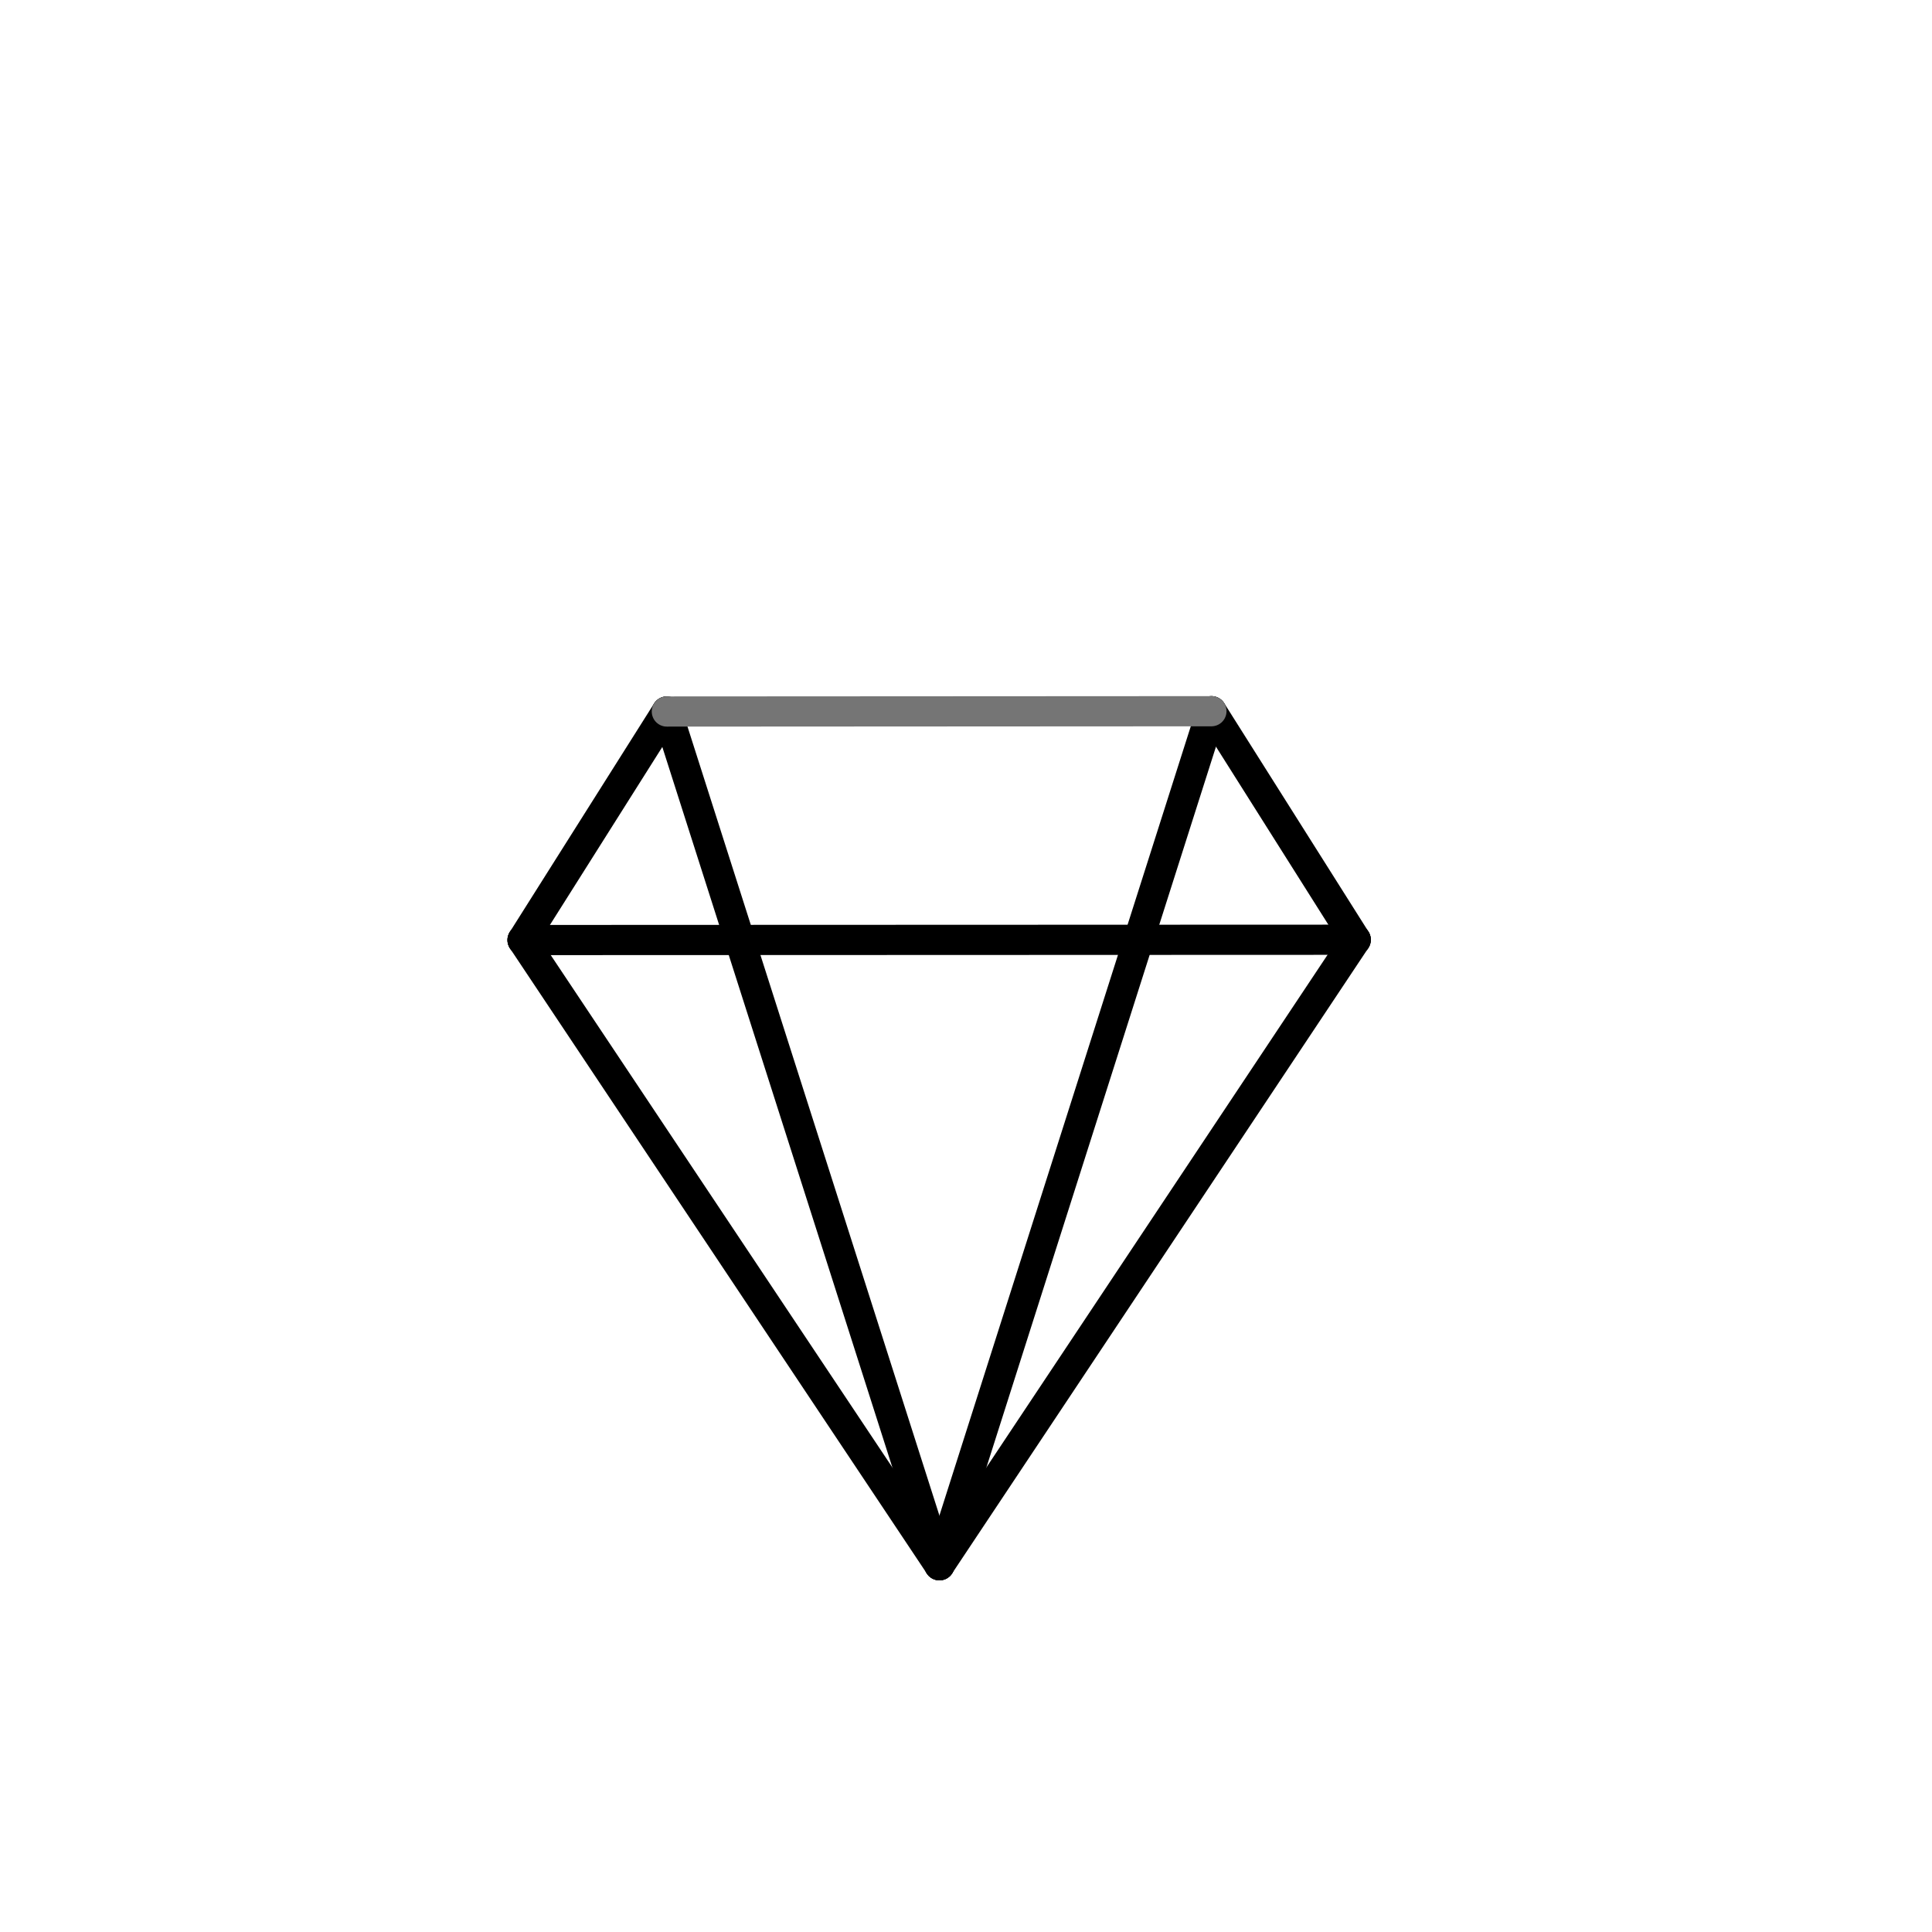
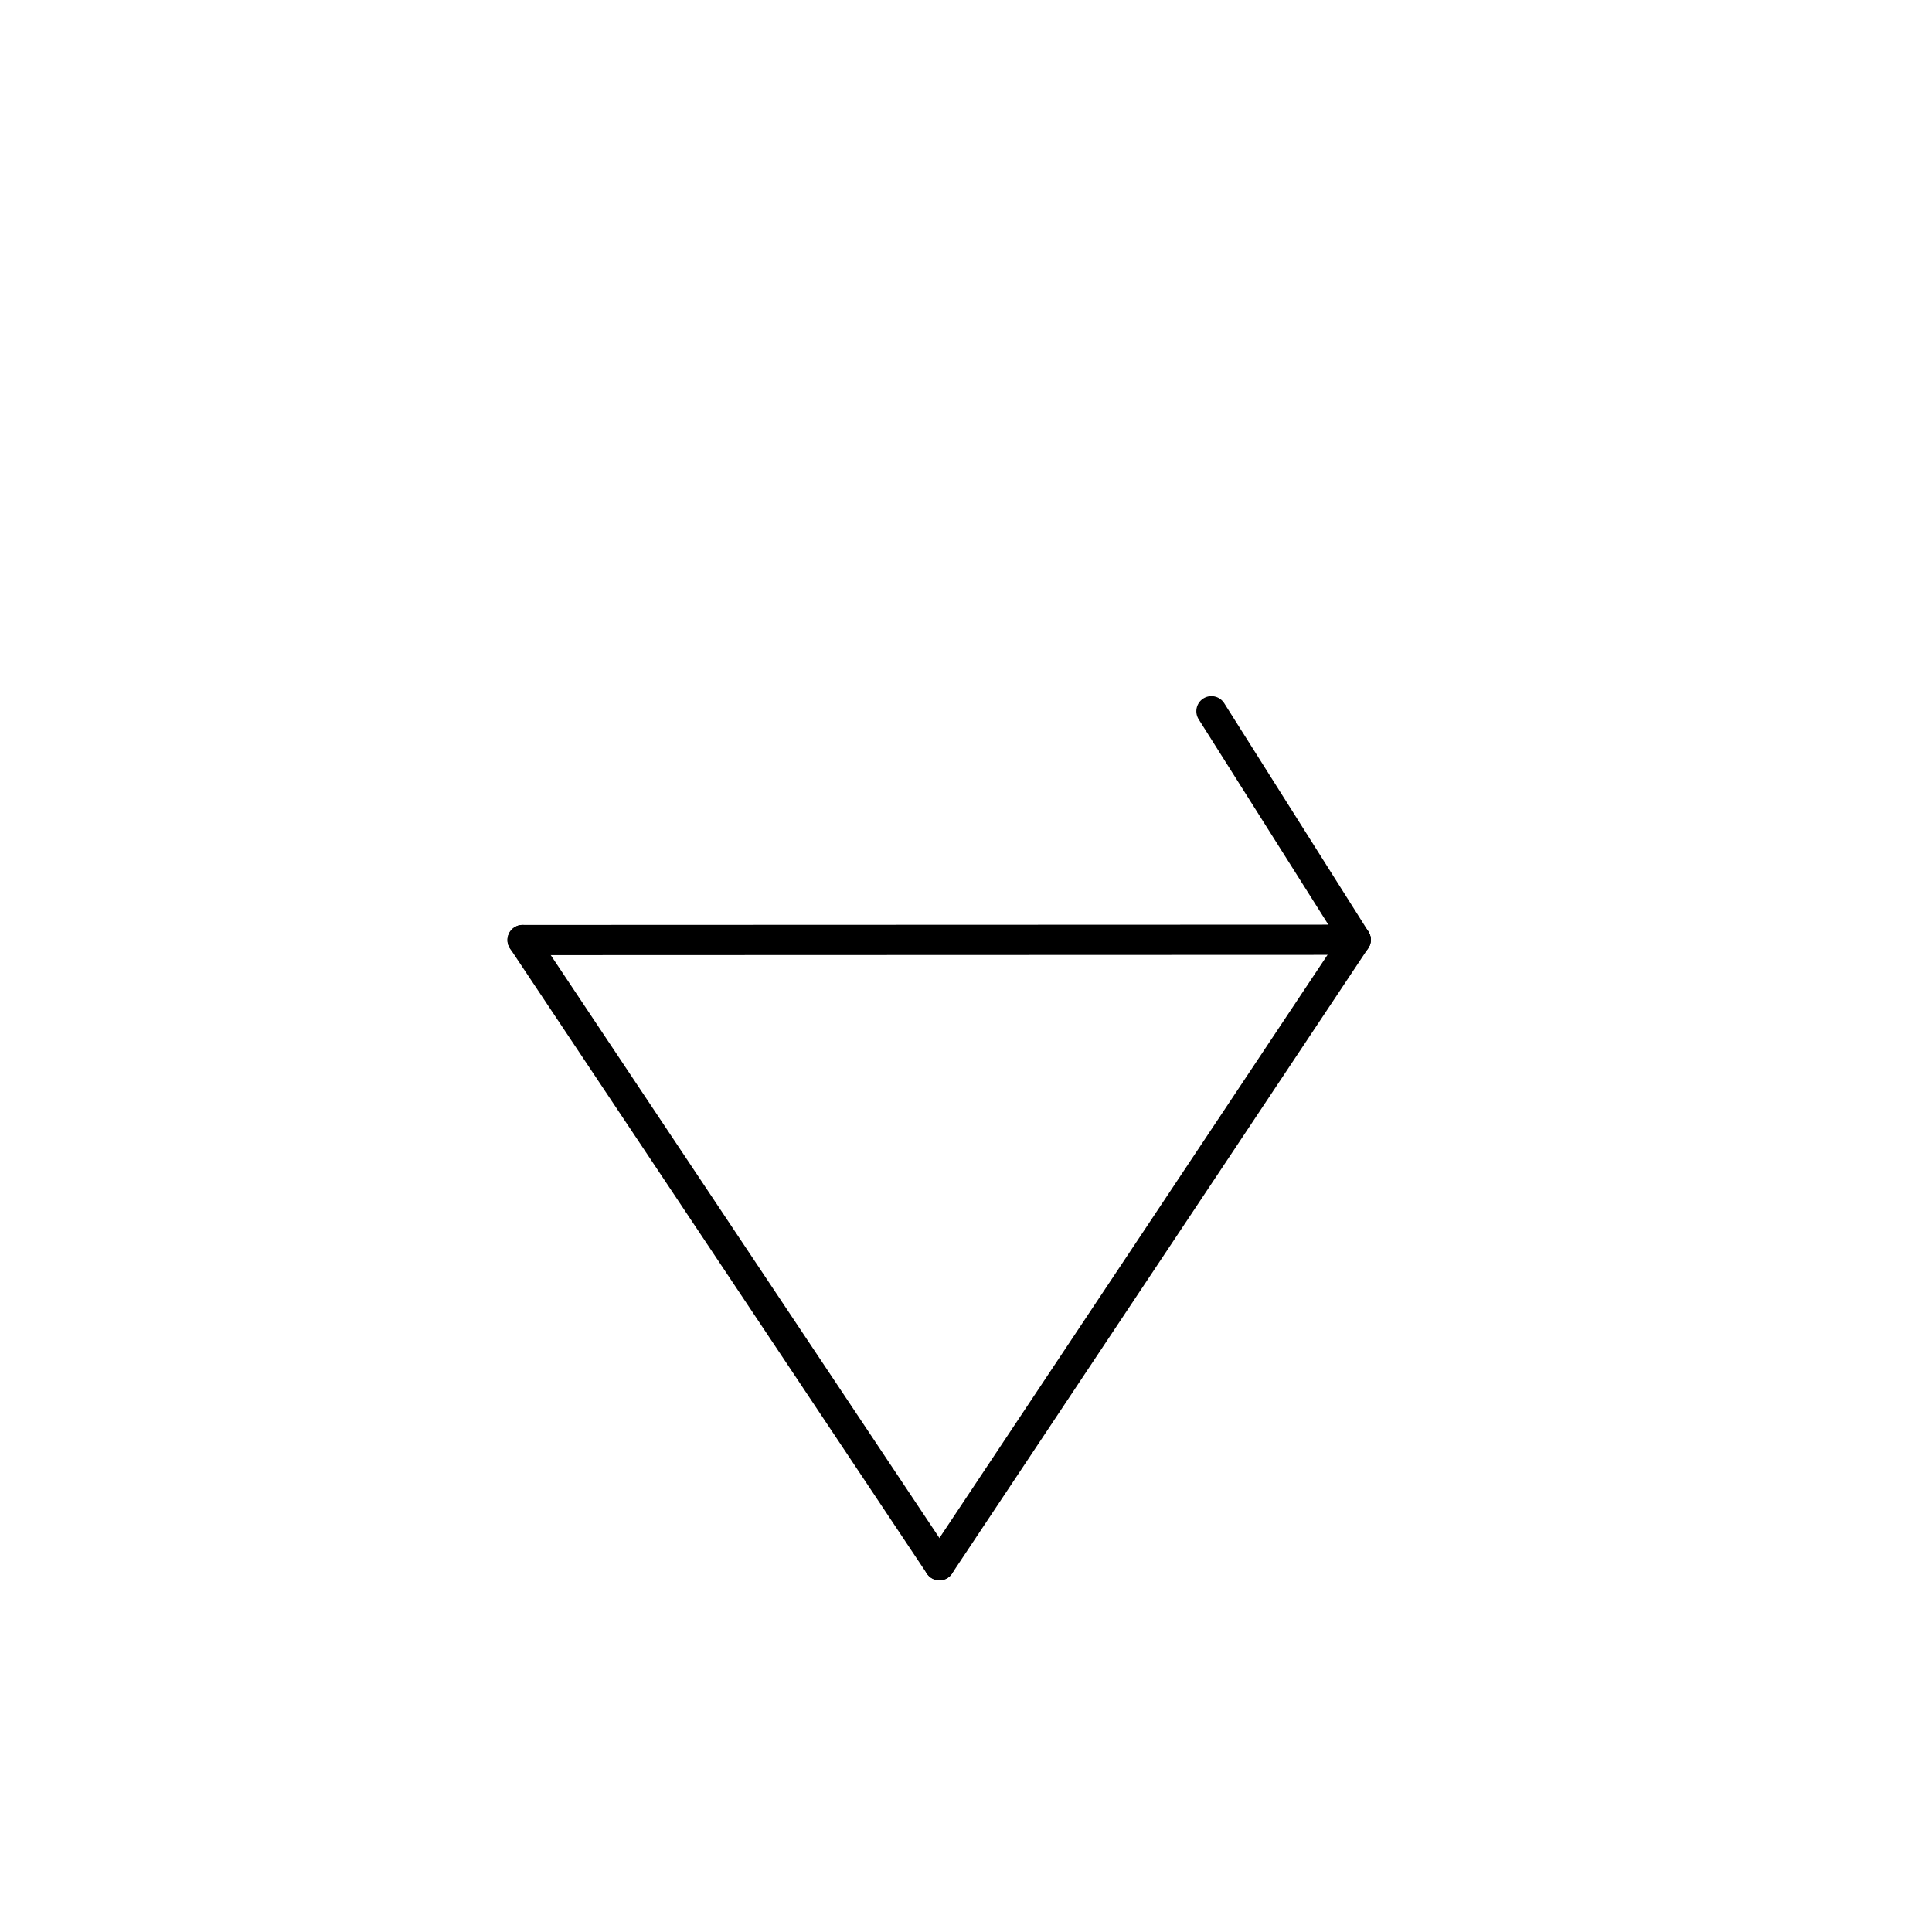
<svg xmlns="http://www.w3.org/2000/svg" id="Calque_1" data-name="Calque 1" viewBox="0 0 64 64">
  <defs>
    <style>
      .cls-1 {
        stroke: #757575;
      }

      .cls-1, .cls-2 {
        fill: none;
        stroke-linecap: round;
        stroke-linejoin: round;
      }

      .cls-2 {
        stroke: #000;
      }
    </style>
  </defs>
-   <line class="cls-2" x1="31.12" y1="51.85" x2="22.09" y2="23.57" />
-   <line class="cls-2" x1="31.12" y1="51.85" x2="40.13" y2="23.56" />
-   <line class="cls-2" x1="17.31" y1="31.14" x2="22.09" y2="23.57" />
  <line class="cls-2" x1="44.91" y1="31.13" x2="40.13" y2="23.56" />
-   <line class="cls-1" x1="22.09" y1="23.57" x2="40.13" y2="23.56" />
  <line class="cls-2" x1="17.31" y1="31.14" x2="44.91" y2="31.13" />
  <line class="cls-2" x1="31.12" y1="51.85" x2="44.91" y2="31.13" />
  <line class="cls-2" x1="17.31" y1="31.14" x2="31.12" y2="51.85" />
</svg>